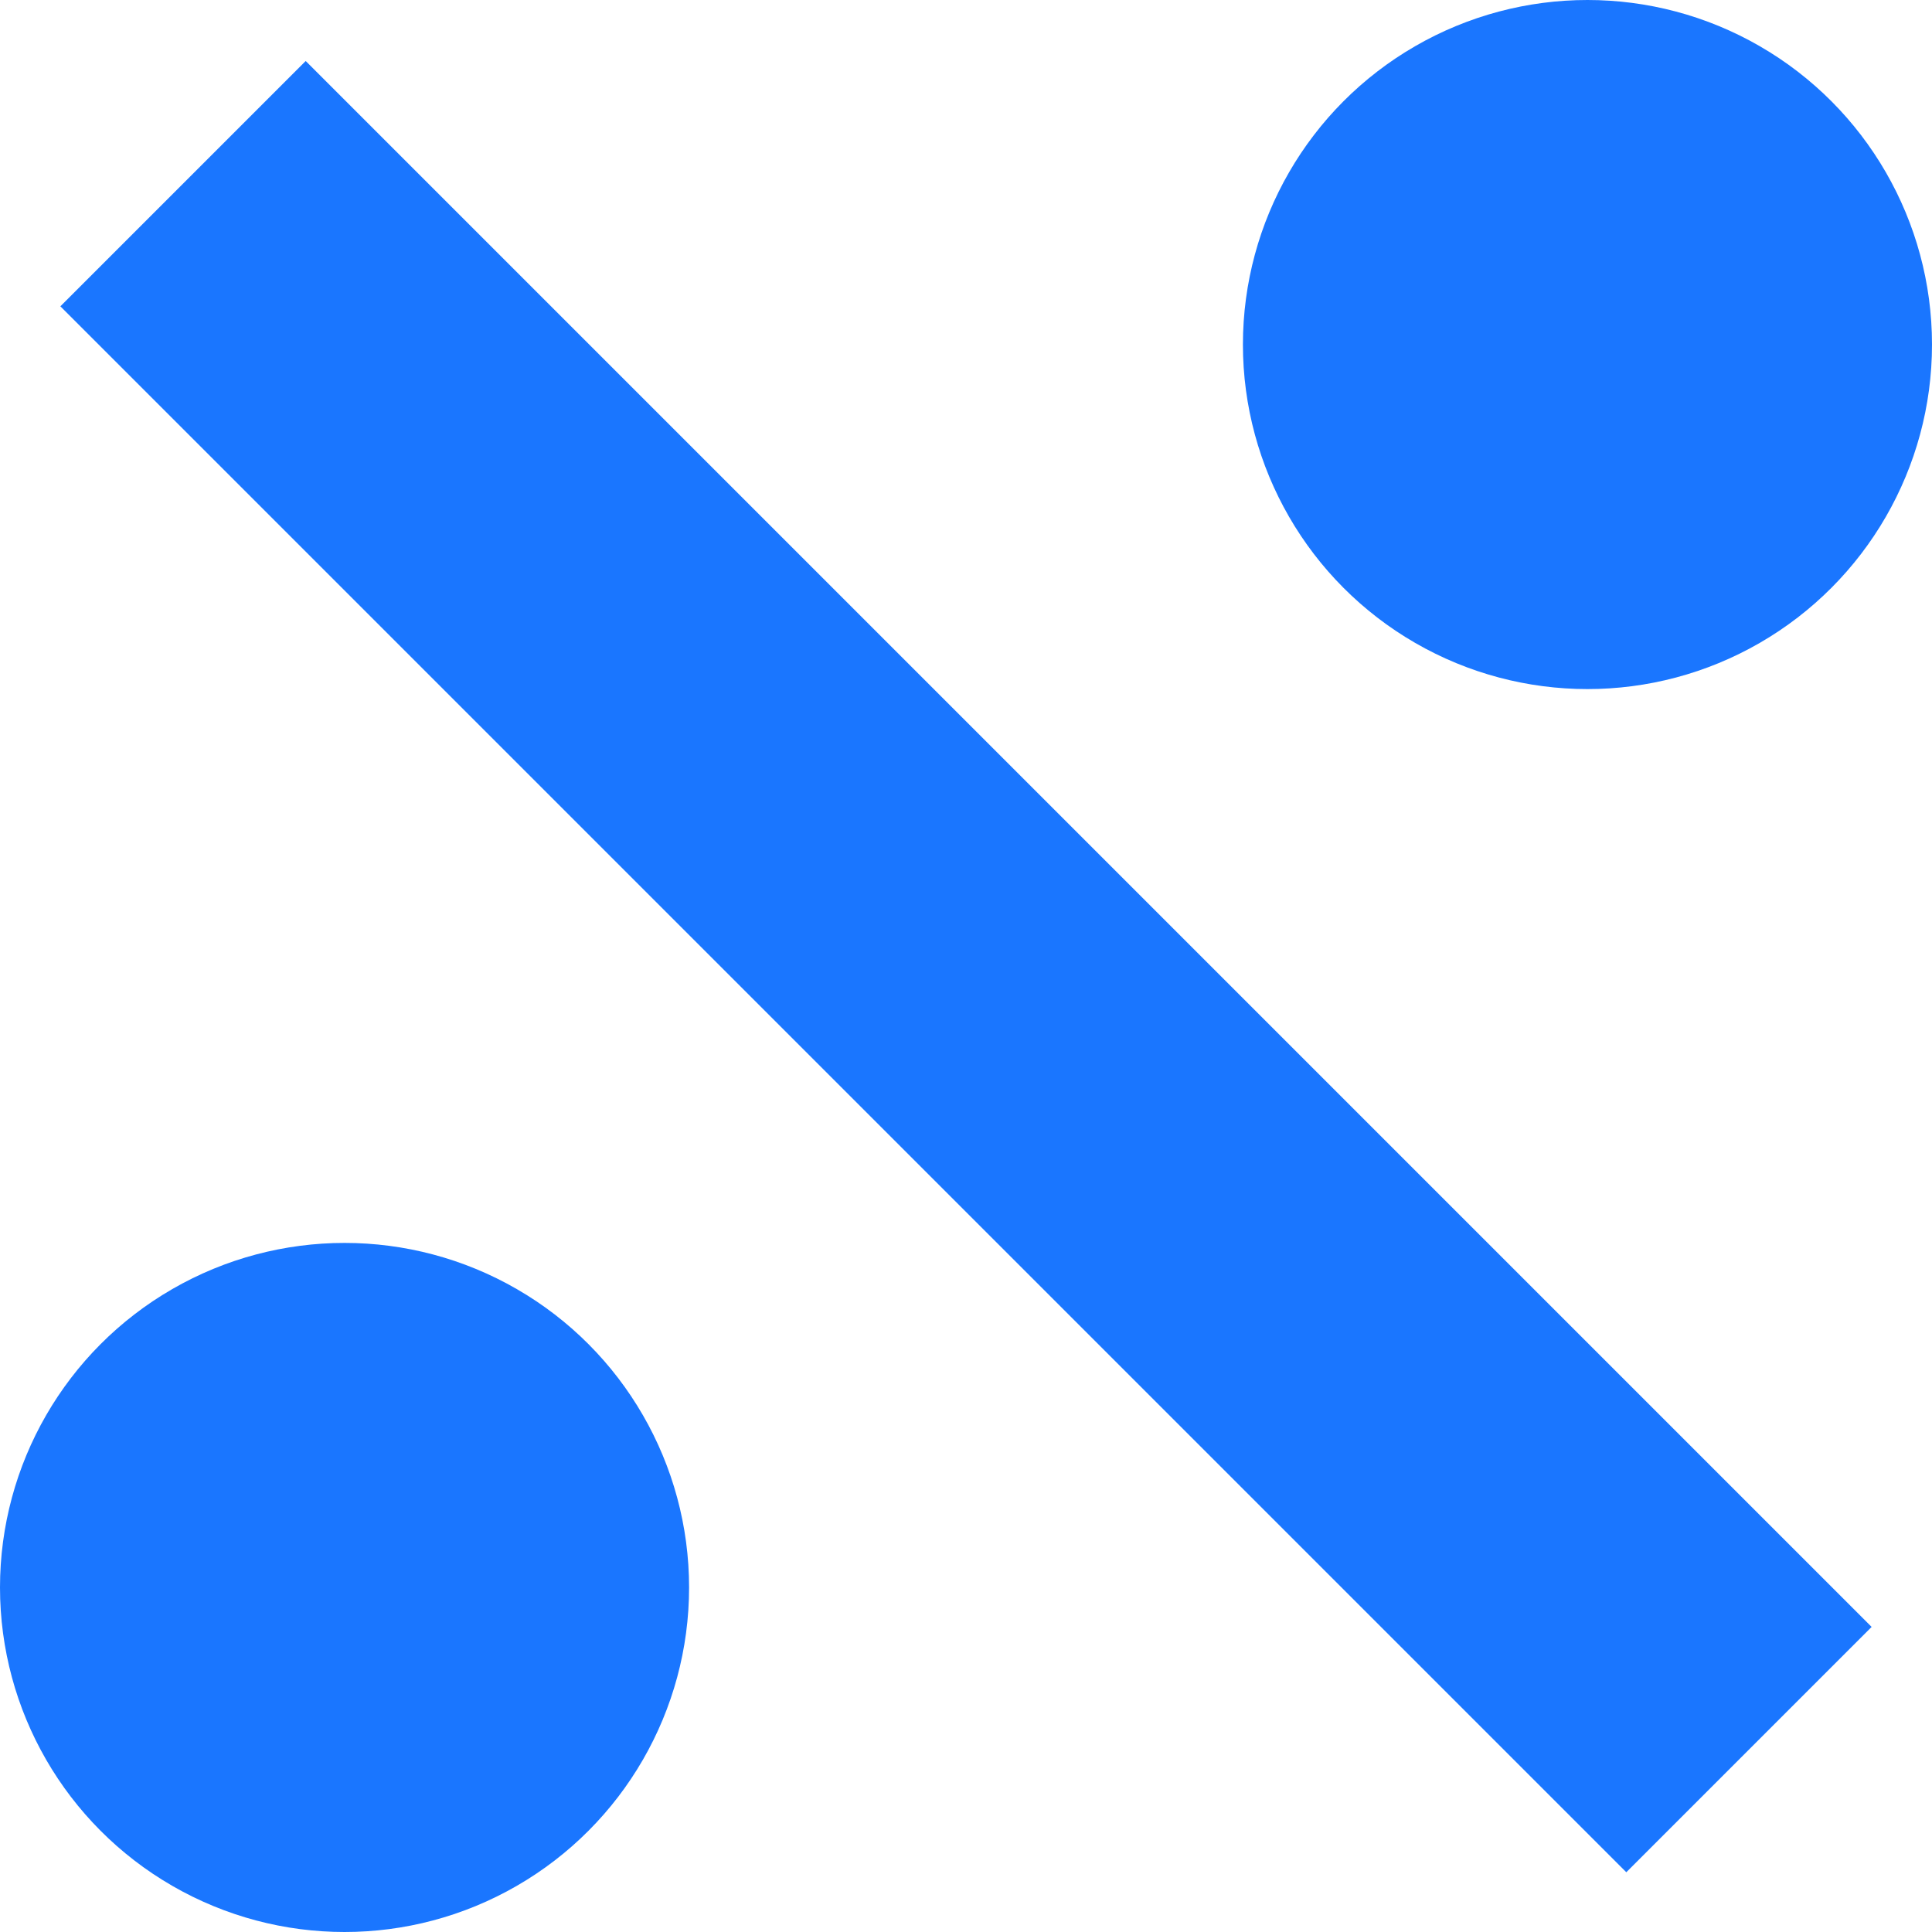
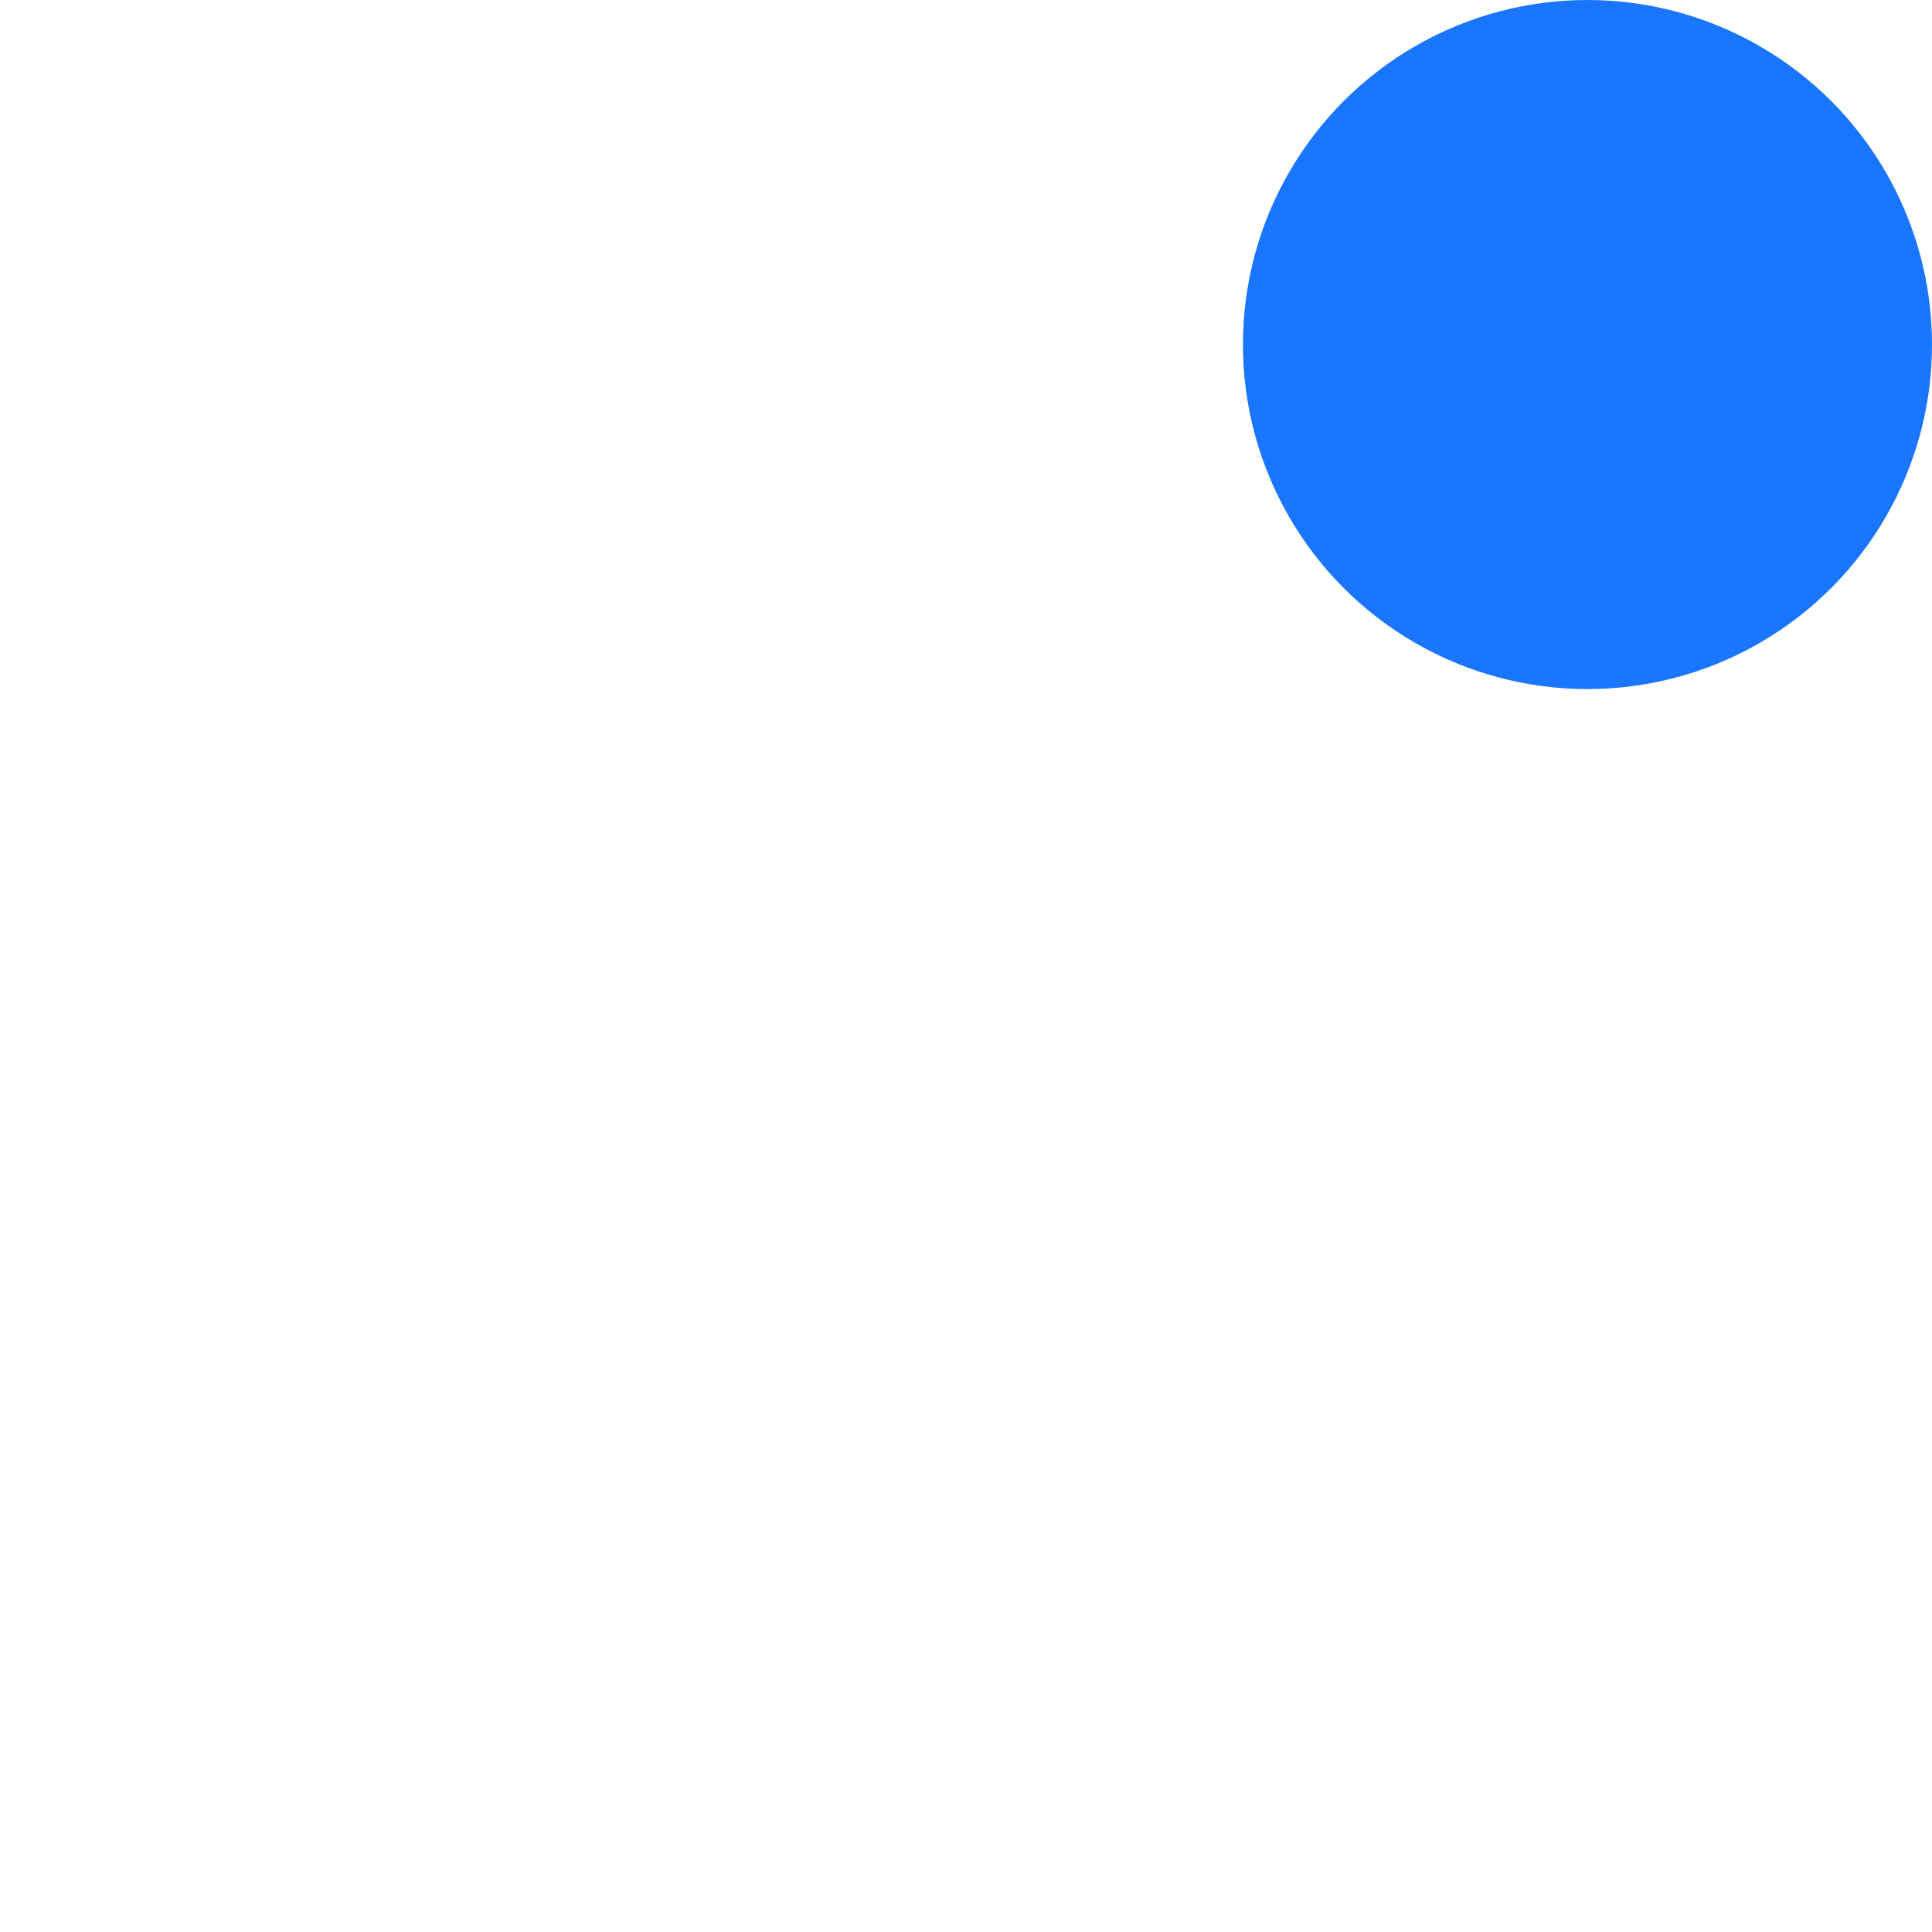
<svg xmlns="http://www.w3.org/2000/svg" id="Слой_1" data-name="Слой 1" width="24" height="24" viewBox="0 0 24 24">
  <defs>
    <style>.cls-1{fill:#1a76ff;}</style>
  </defs>
  <title>1485</title>
-   <circle class="cls-1" cx="4.28" cy="19.72" r="4.28" />
  <circle class="cls-1" cx="19.72" cy="4.28" r="4.28" />
-   <rect class="cls-1" x="-1.75" y="9.85" width="27.51" height="4.31" transform="translate(12 -4.97) rotate(45)" />
</svg>